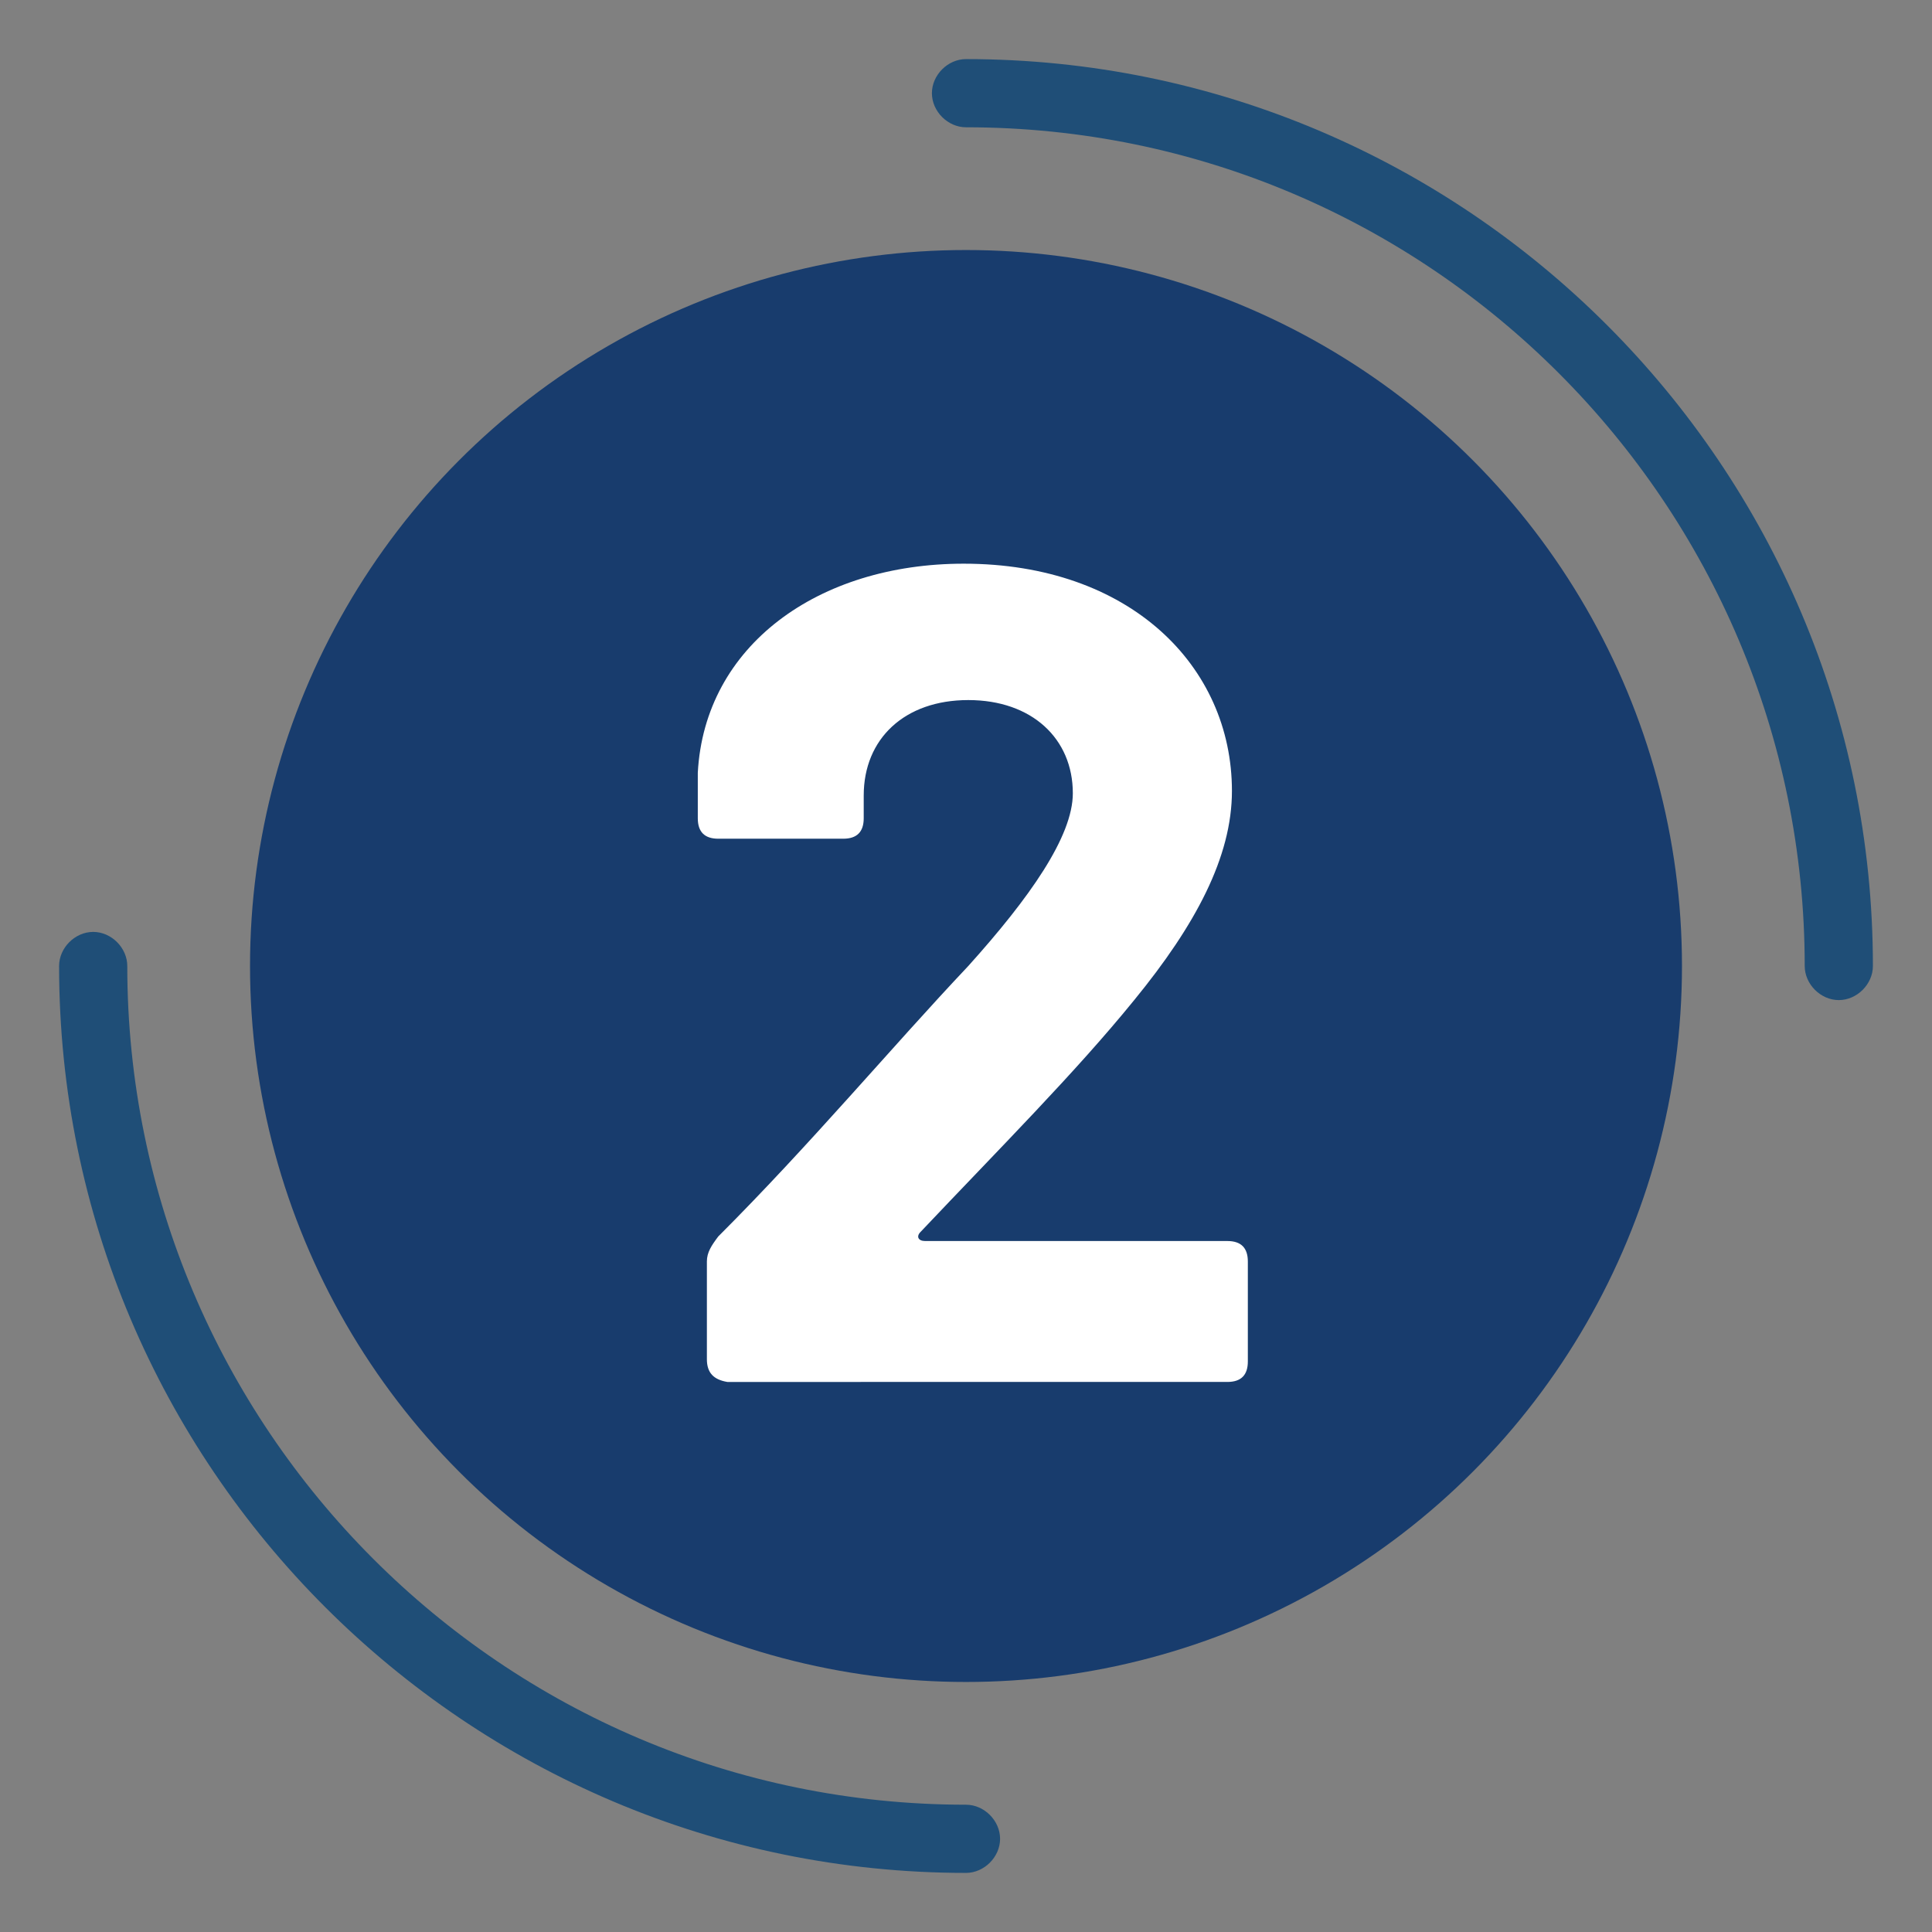
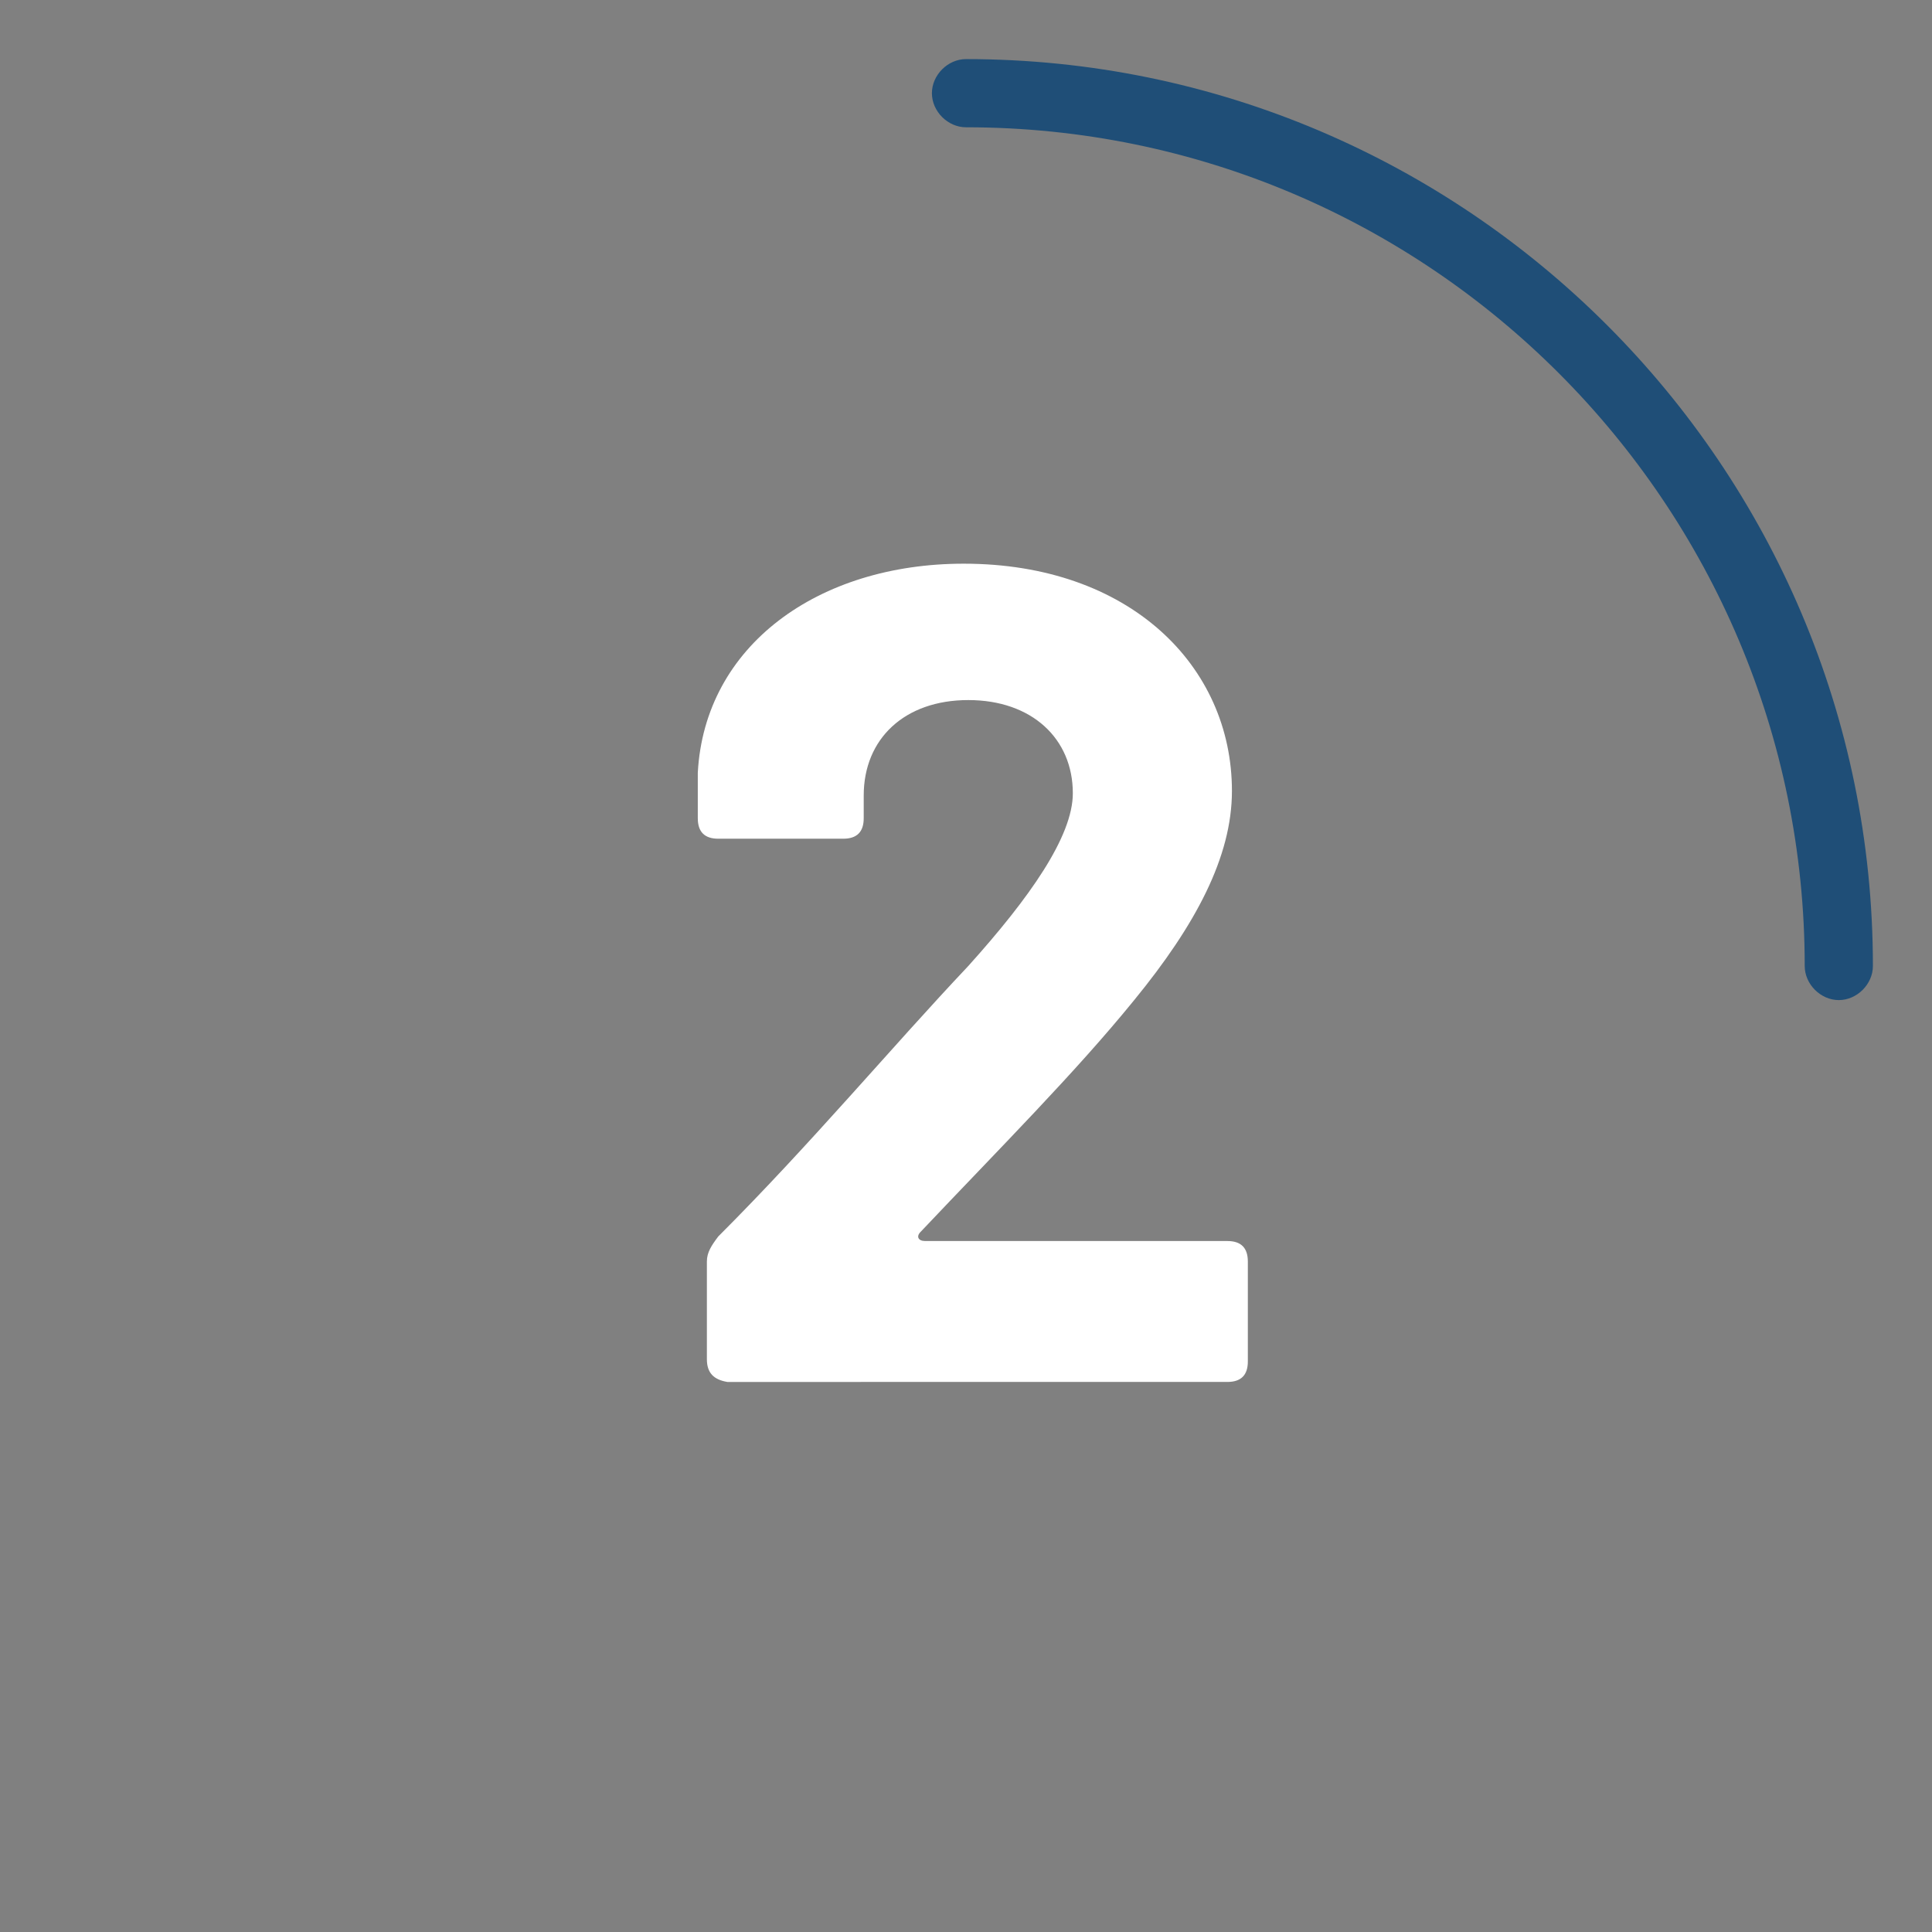
<svg xmlns="http://www.w3.org/2000/svg" version="1.1" id="Livello_1" x="0px" y="0px" viewBox="0 0 85 85" style="enable-background:new 0 0 85 85;" xml:space="preserve">
  <rect x="0" y="0" width="85" height="85" fill="#808080" stroke="none" />
  <style type="text/css">
	.st0{fill:#183C6D;}
	.st1{fill:#1F4E77;}
	.st2{fill:#FFFFFF;}
</style>
-   <circle class="st0" cx="42.5" cy="42.5" r="31.5" />
-   <path class="st1" d="M42.5,82.4c-22,0-39.9-17.9-39.9-39.9c0-0.8,0.7-1.5,1.5-1.5s1.5,0.7,1.5,1.5c0,20.3,16.5,36.9,36.9,36.9  c0.8,0,1.5,0.7,1.5,1.5S43.3,82.4,42.5,82.4z" />
  <path class="st1" d="M80.9,44c-0.8,0-1.5-0.7-1.5-1.5c0-20.3-16.5-36.9-36.9-36.9c-0.8,0-1.5-0.7-1.5-1.5s0.7-1.5,1.5-1.5  c22,0,39.9,17.9,39.9,39.9C82.4,43.3,81.7,44,80.9,44z" />
  <g>
    <path class="st2" d="M31.1,59.8v-4.3c0-0.4,0.2-0.7,0.5-1.1c4.1-4.1,7.6-8.3,11-11.9c2.7-3,4.6-5.7,4.6-7.6c0-2.4-1.8-4.1-4.6-4.1   S38,32.5,38,35v1c0,0.6-0.3,0.9-0.9,0.9h-5.5c-0.6,0-0.9-0.3-0.9-0.9v-2c0.3-5.6,5.3-9.2,11.7-9.2c7.3,0,11.8,4.5,11.8,10   c0,2.9-1.6,5.9-4.3,9.2c-2.6,3.2-5.9,6.5-9.4,10.2c-0.2,0.2-0.1,0.4,0.2,0.4H54c0.6,0,0.9,0.3,0.9,0.9v4.4c0,0.6-0.3,0.9-0.9,0.9   H32C31.4,60.7,31.1,60.4,31.1,59.8z" />
  </g>
</svg>